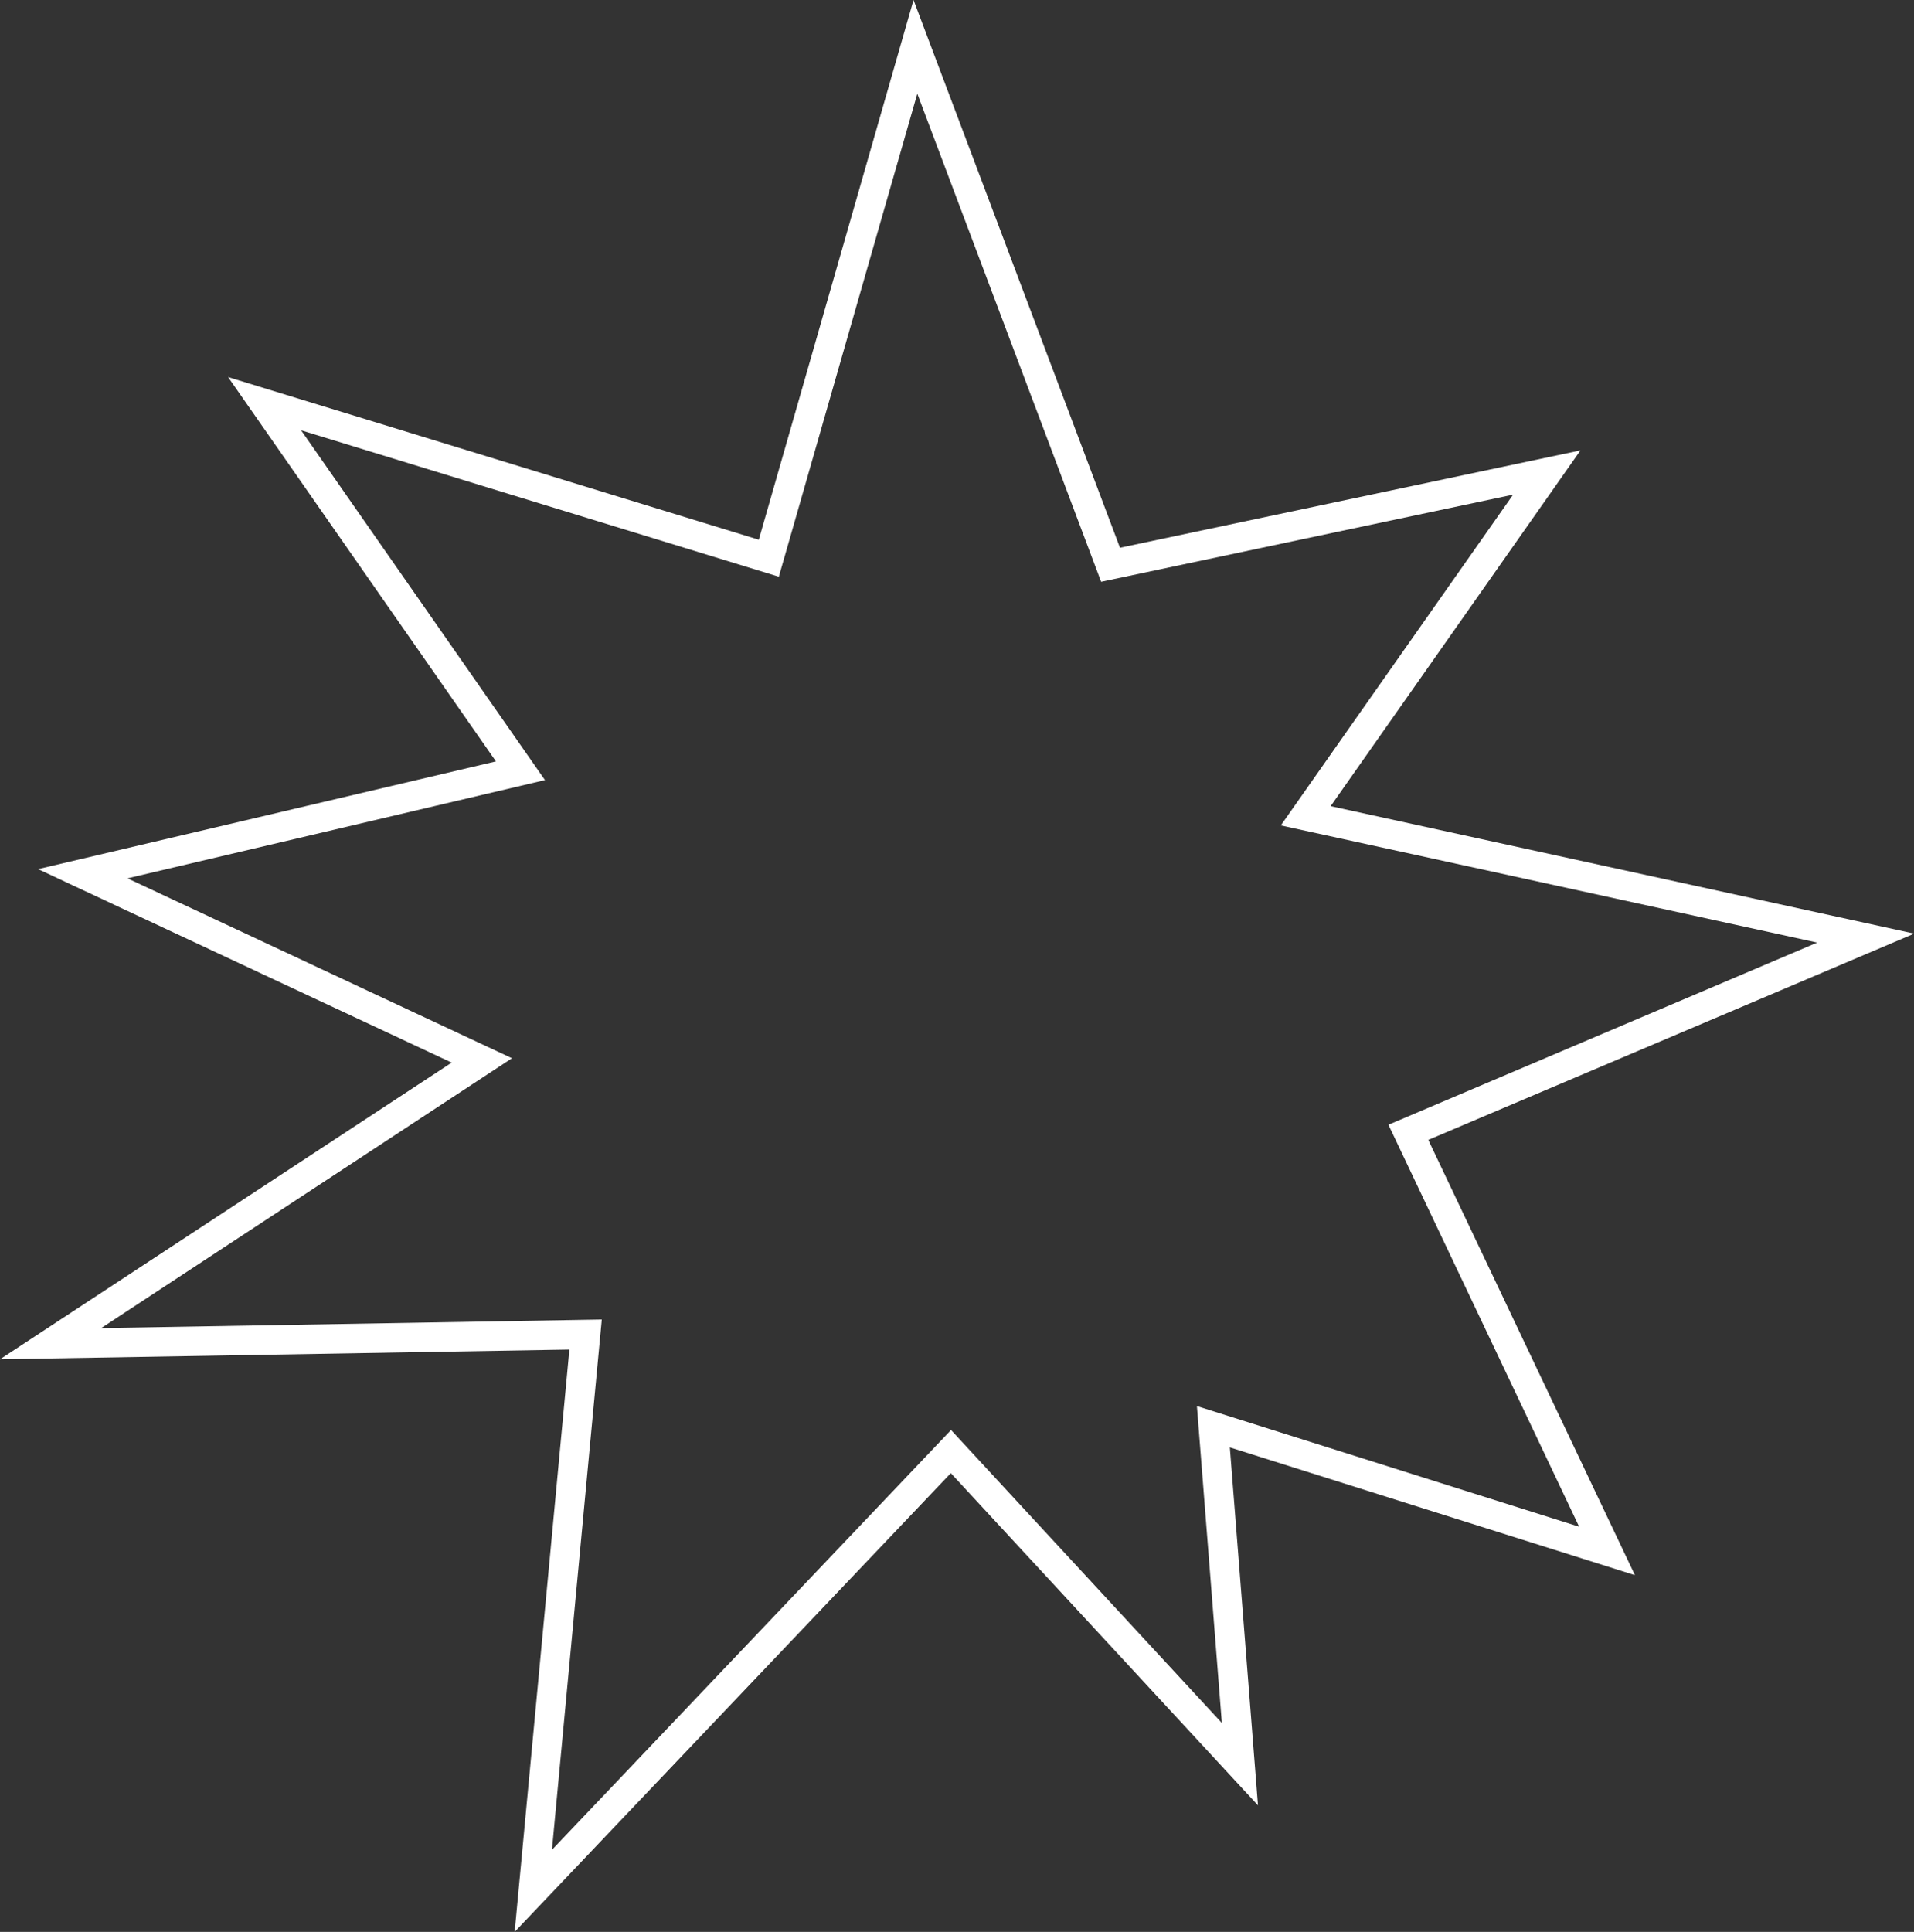
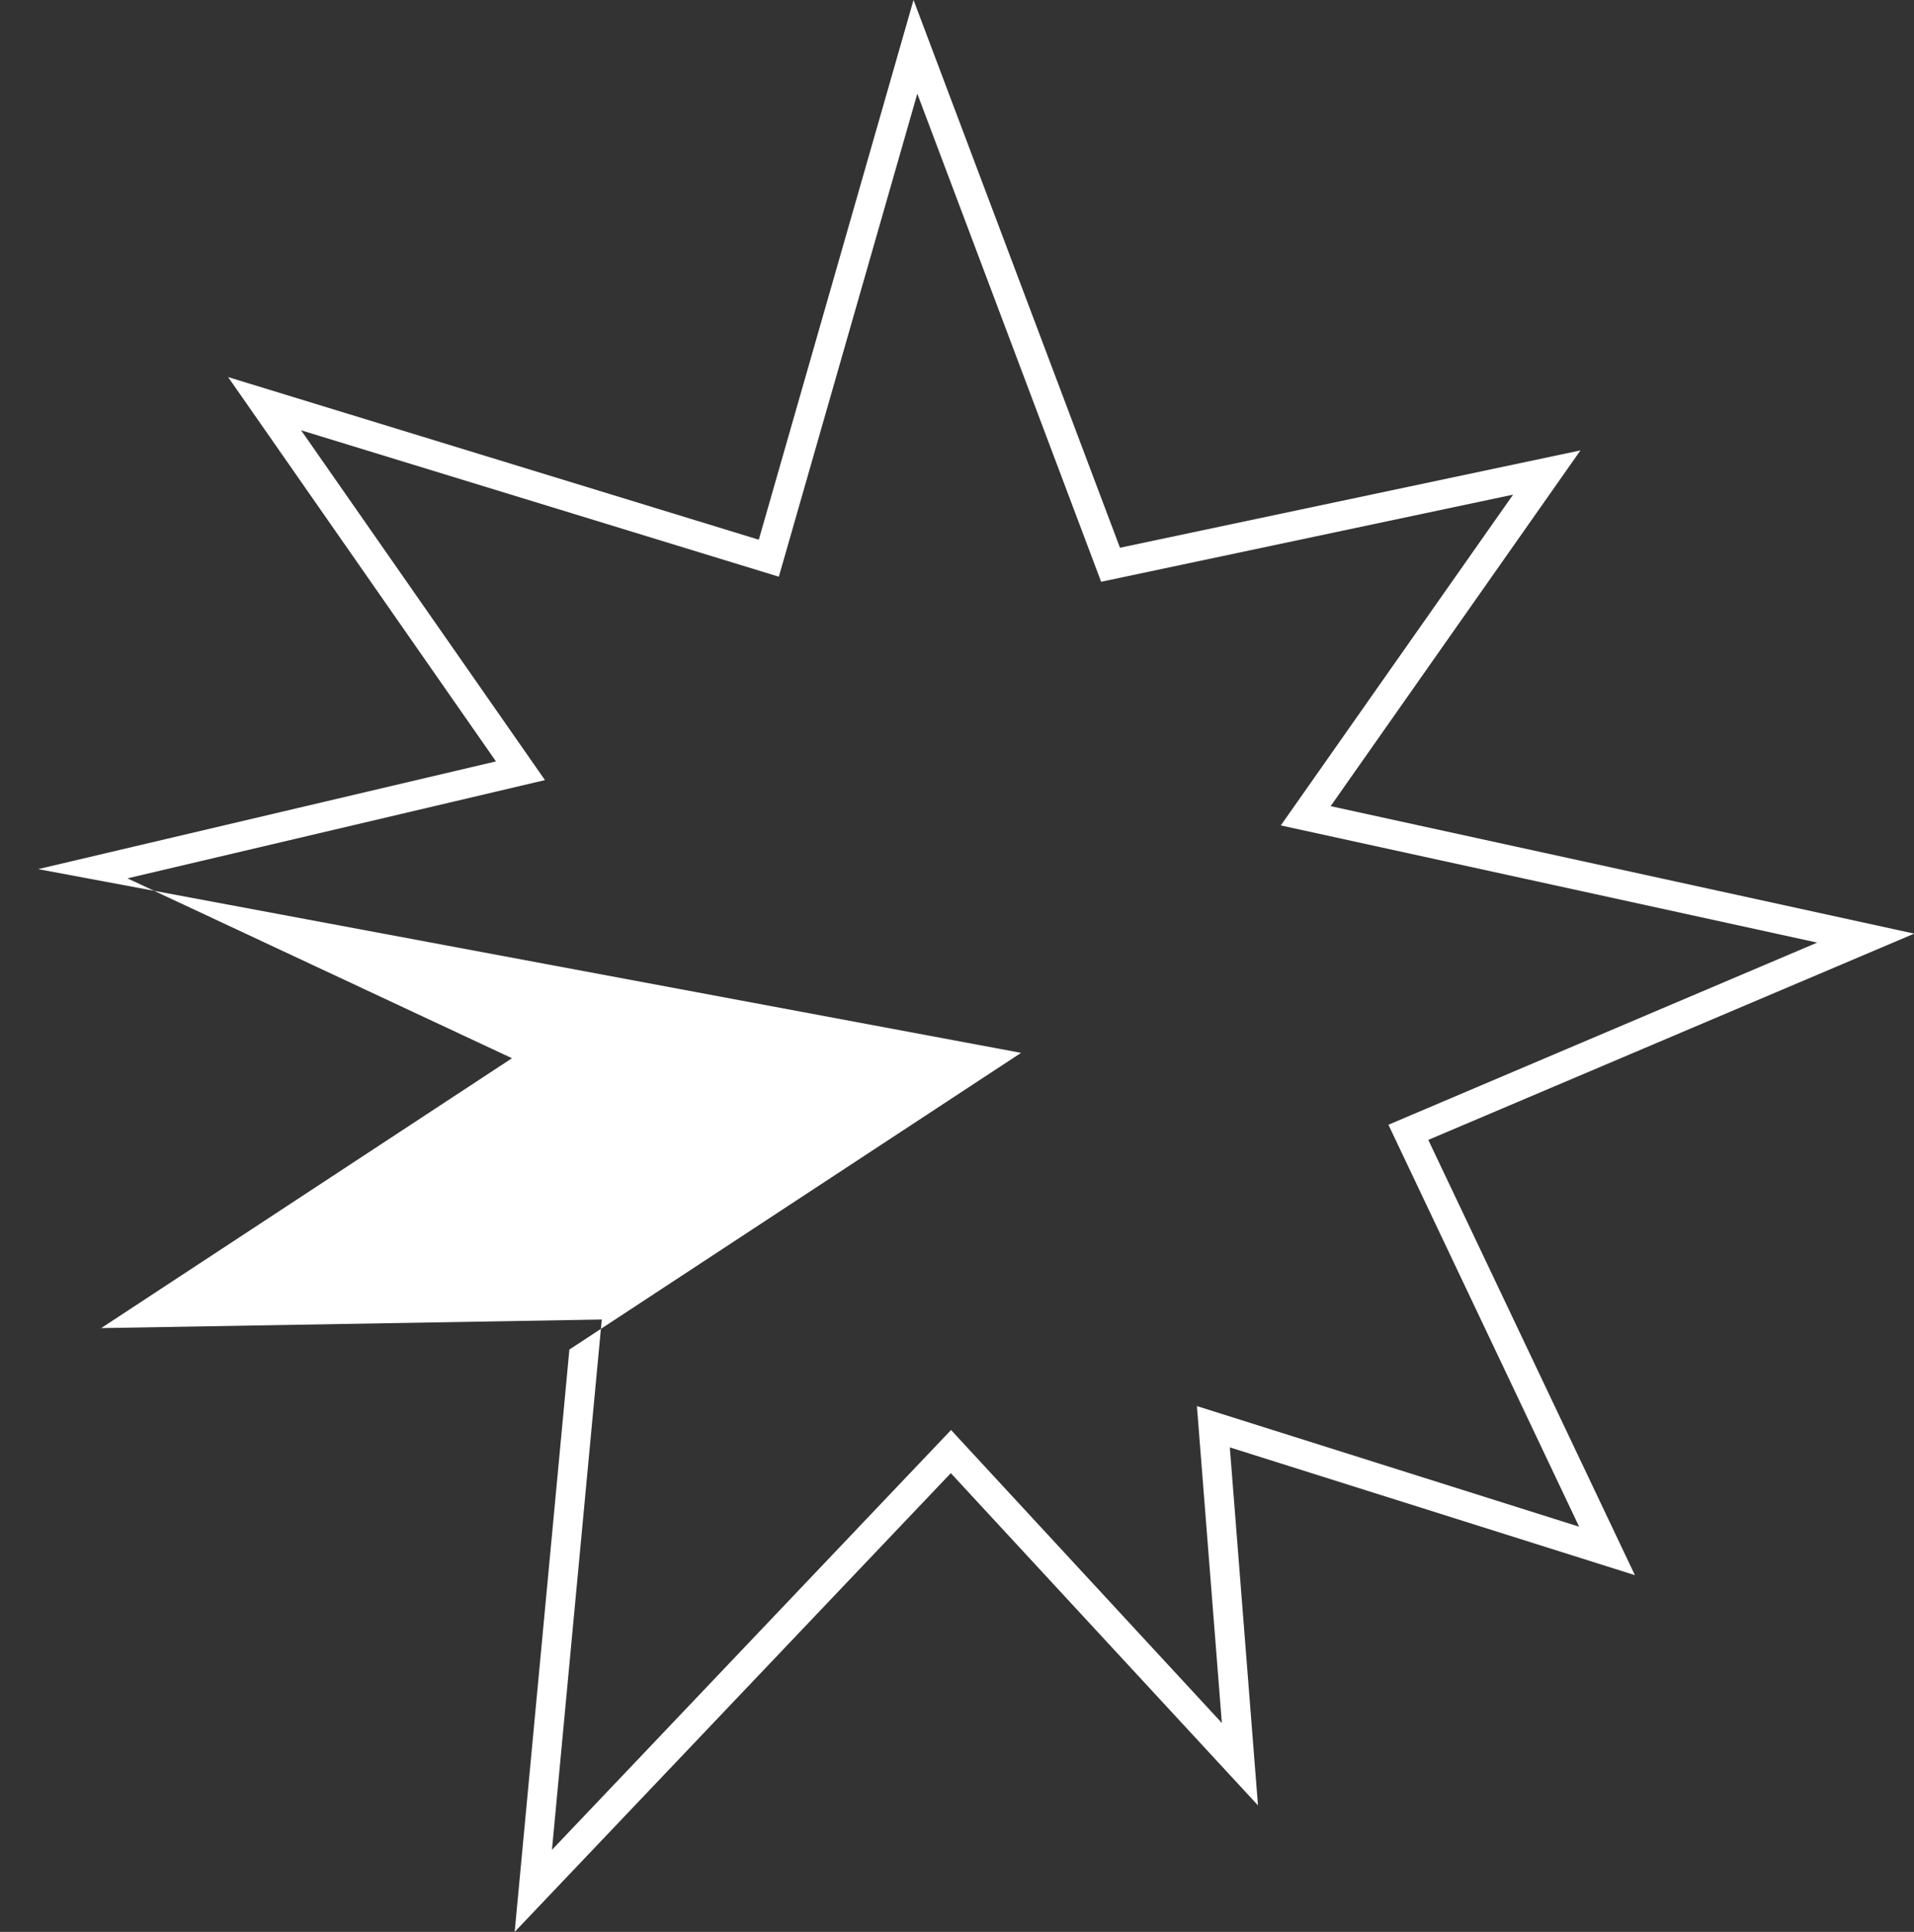
<svg xmlns="http://www.w3.org/2000/svg" viewBox="0 0 446.04 450.12">
  <rect x="0" y="0" width="446.04" height="450.12" fill="#333333" stroke="none" />
  <defs>
    <style>.cls-1{fill:#fff;}</style>
  </defs>
  <title>bamm</title>
  <g id="Ebene_2" data-name="Ebene 2">
    <g id="Layer_1" data-name="Layer 1">
      <g id="STAGE_1" data-name="STAGE 1">
        <g id="s1_slide_3">
-           <path class="cls-1" d="M119.94,450.12l12.75-135.68L0,316.71l105.26-69.13L8.88,202.5l106.7-25.1L53.16,87.86l123.67,37.89L212.89,0,261,127.62l107.31-22.68-58.22,82.89,136,29.7L332.85,265.59,381,367l-94.4-29.77,6.56,83.41-71.58-77.41Zm20.3-142.68L128.63,431l93-97.82,63.11,68.26-5.81-73.83L368,355.71l-44.44-93.65,99.92-42.44-125-27.3,54.13-77.07-96,20.3L213.77,21.83,181.5,134.37,70.17,100.26,127,181.76,29.7,204.65l89.61,41.91L23.58,309.44Z" />
+           <path class="cls-1" d="M119.94,450.12l12.75-135.68l105.26-69.13L8.88,202.5l106.7-25.1L53.16,87.86l123.67,37.89L212.89,0,261,127.62l107.31-22.68-58.22,82.89,136,29.7L332.85,265.59,381,367l-94.4-29.77,6.56,83.41-71.58-77.41Zm20.3-142.68L128.63,431l93-97.82,63.11,68.26-5.81-73.83L368,355.71l-44.44-93.65,99.92-42.44-125-27.3,54.13-77.07-96,20.3L213.77,21.83,181.5,134.37,70.17,100.26,127,181.76,29.7,204.65l89.61,41.91L23.58,309.44Z" />
        </g>
      </g>
    </g>
  </g>
</svg>